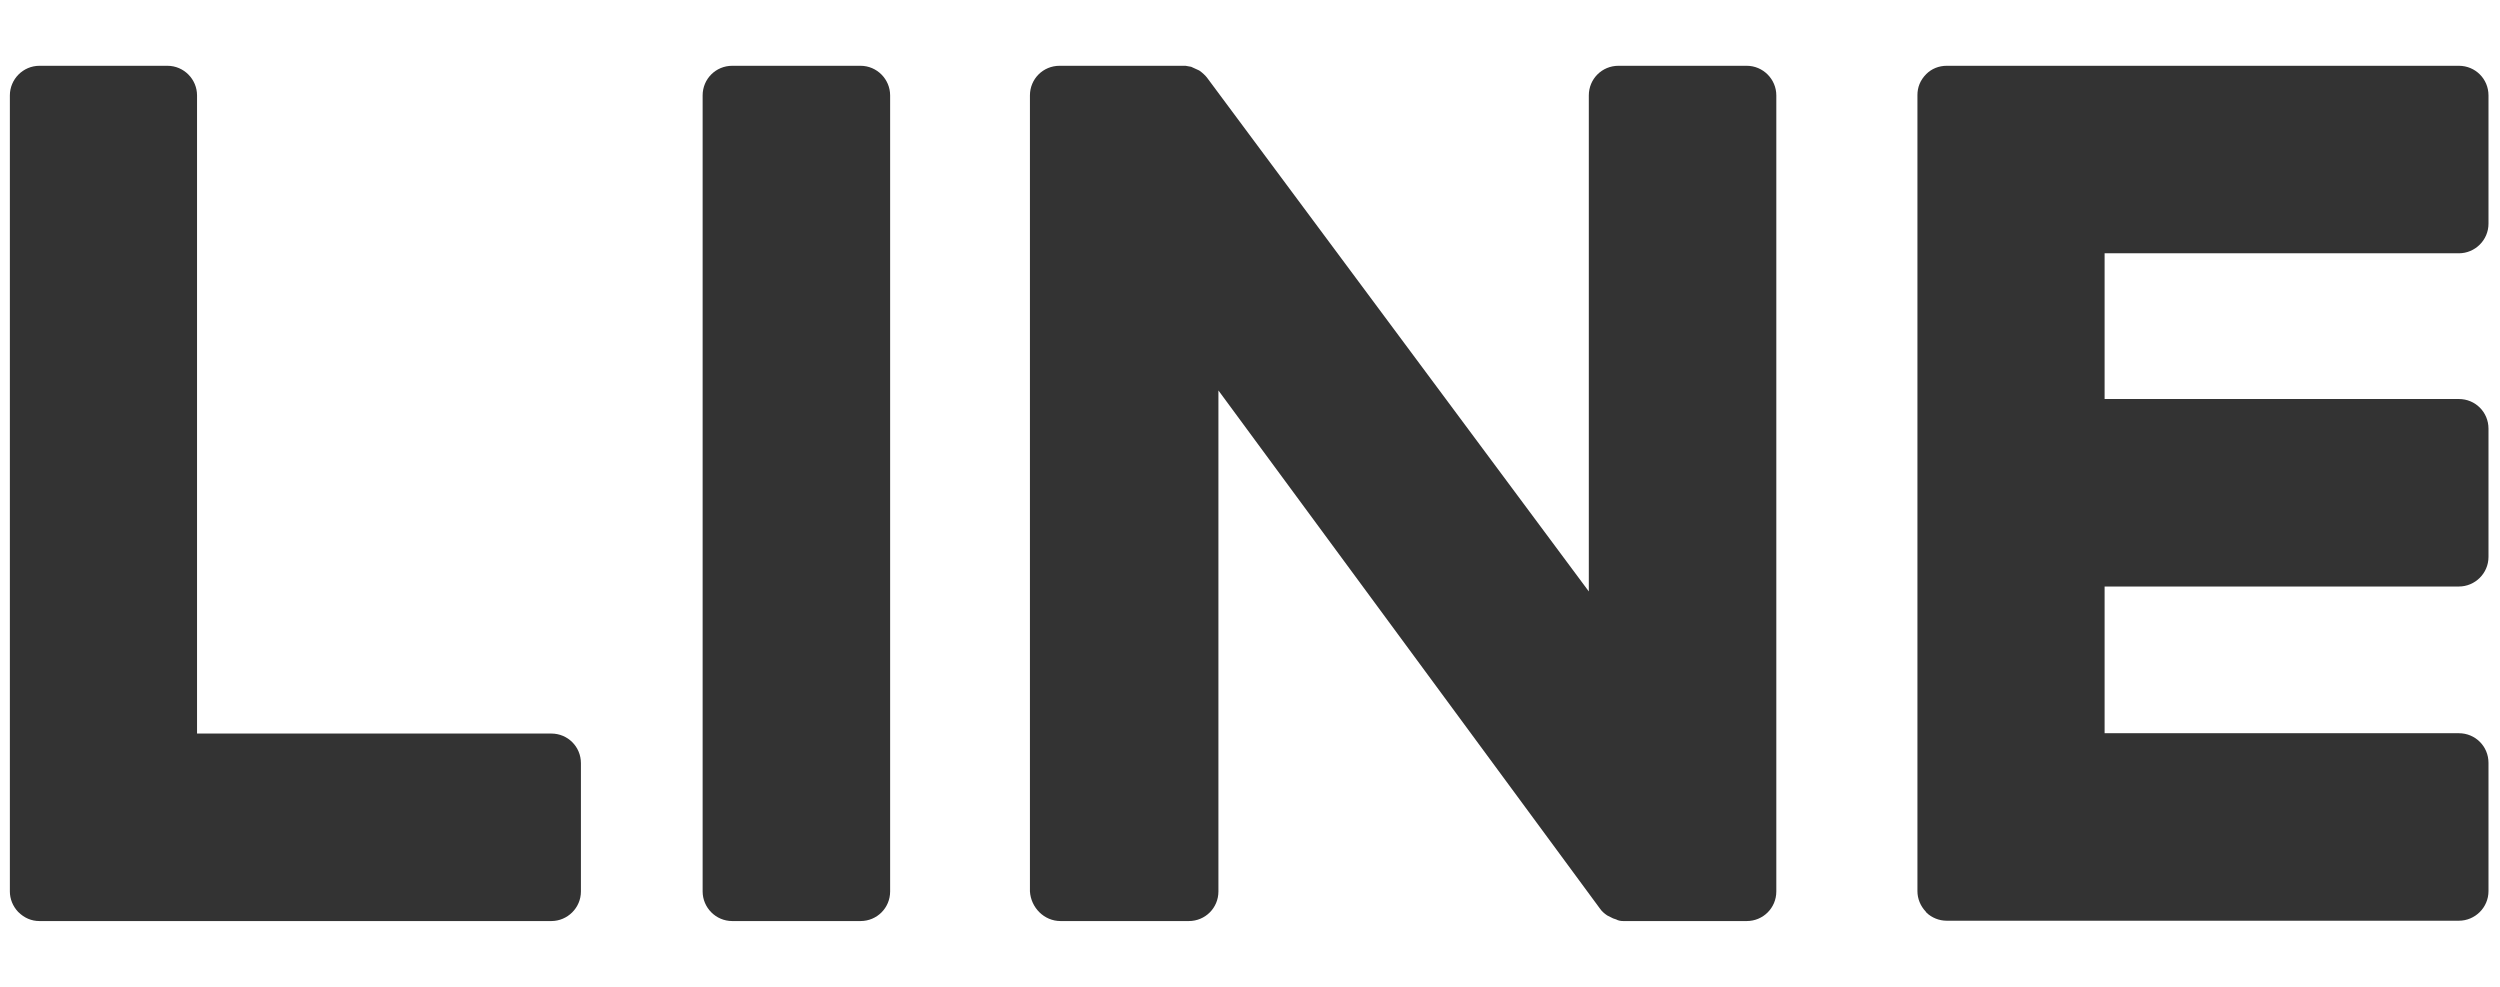
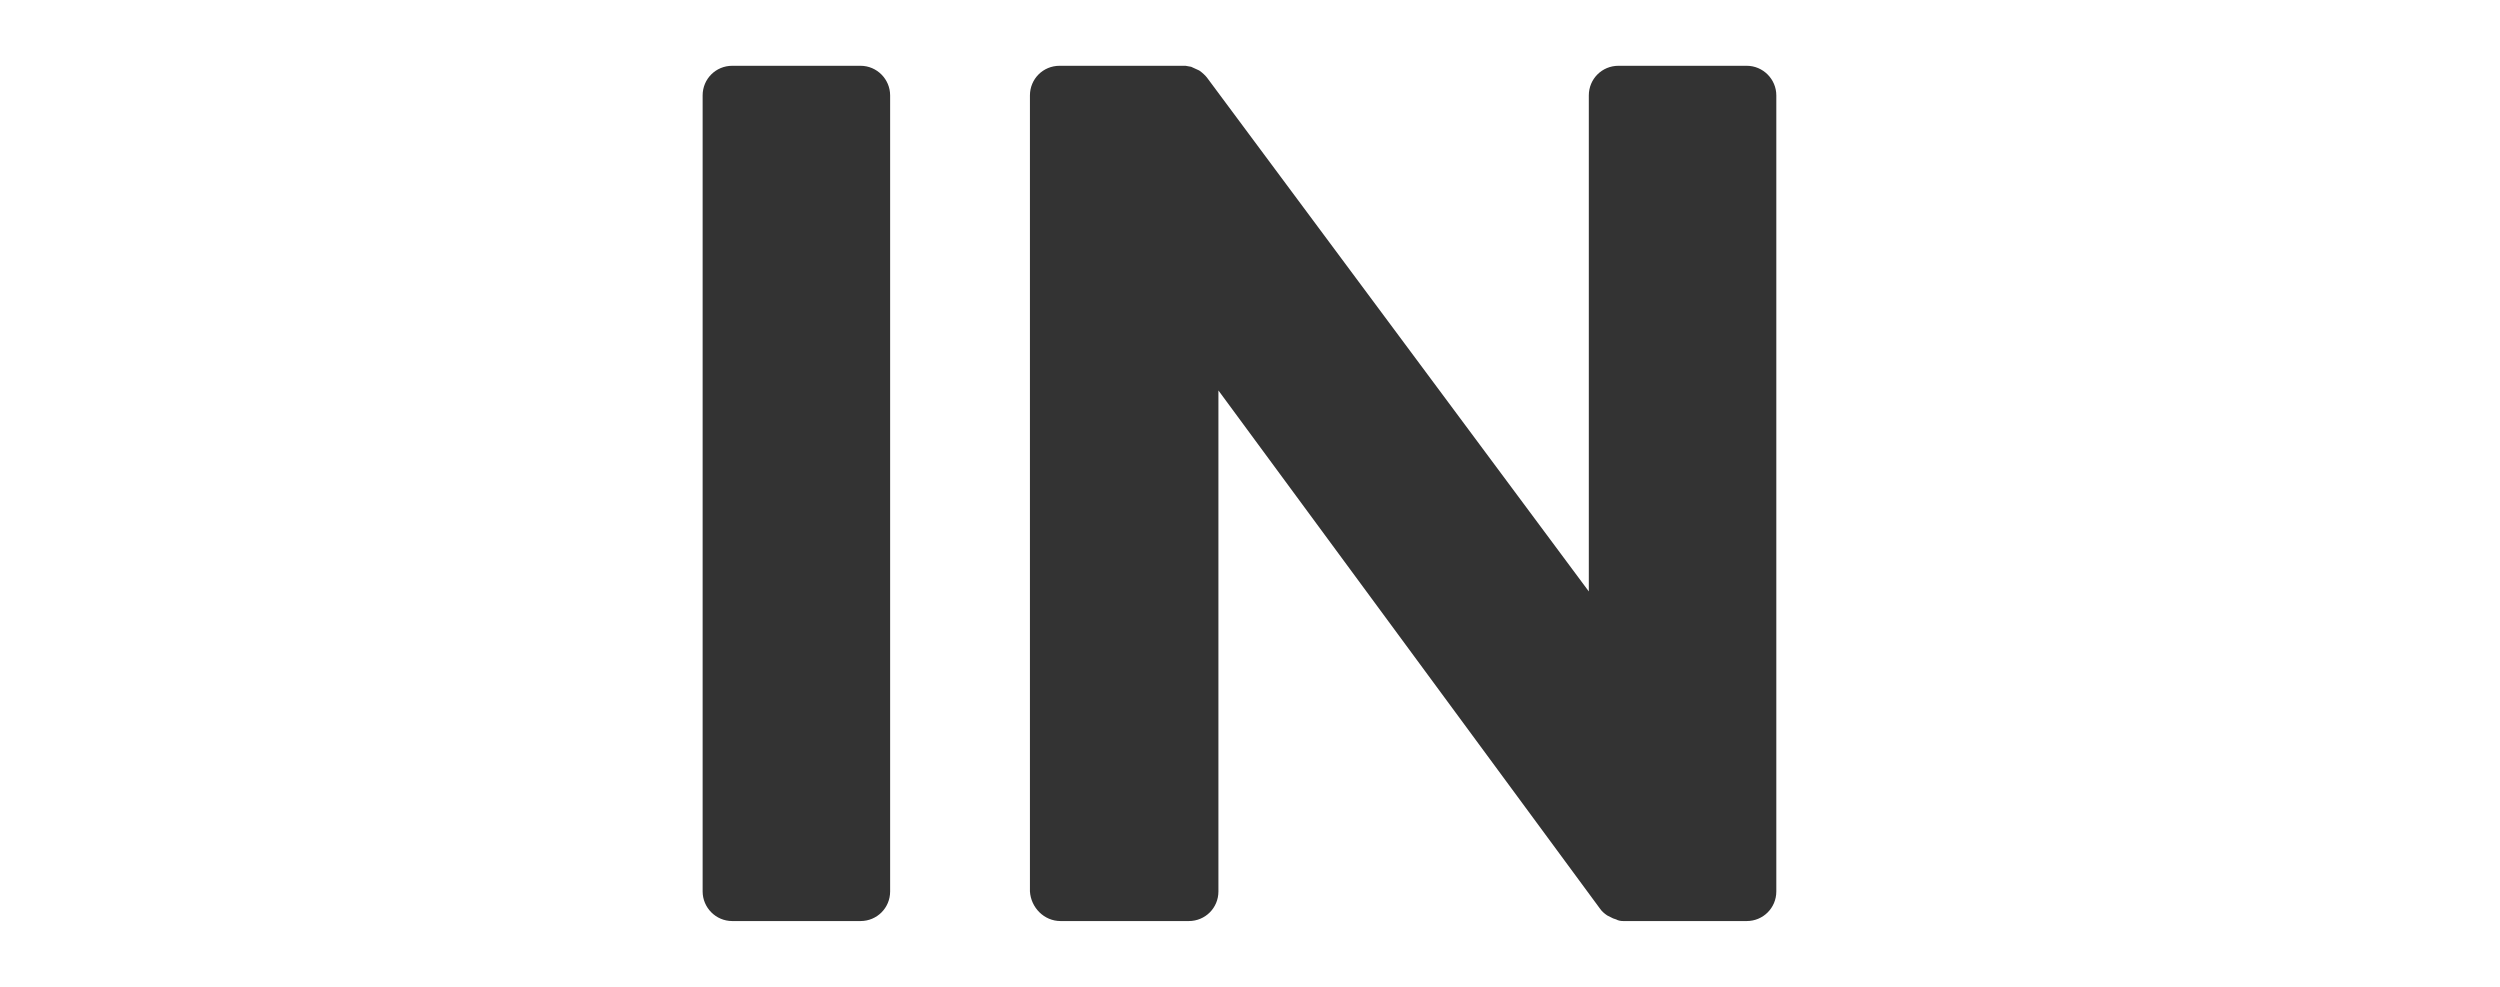
<svg xmlns="http://www.w3.org/2000/svg" version="1.1" id="レイヤー_1" x="0px" y="0px" viewBox="0 0 76 30" style="enable-background:new 0 0 76 30;" xml:space="preserve">
  <style type="text/css">
	.st0{fill:#333333;}
</style>
  <g>
    <path class="st0" d="M22.26,28h3.9c0.5,0,0.9-0.4,0.9-0.9V2.9c0-0.49-0.4-0.9-0.9-0.9h-3.9c-0.5,0-0.9,0.4-0.9,0.9v24.2   C21.36,27.59,21.76,28,22.26,28z" />
    <path class="st0" d="M32.24,28h3.9c0.5,0,0.9-0.4,0.9-0.9V11.87l11.59,15.74c0.06,0.09,0.14,0.16,0.23,0.22l0.18,0.09   c0.05,0.02,0.07,0.02,0.09,0.03C49.2,27.99,49.28,28,49.35,28h3.75c0.5,0,0.9-0.4,0.9-0.9V2.9C54,2.41,53.6,2,53.1,2h-3.9   c-0.5,0-0.9,0.4-0.9,0.9v15.08L36.73,2.41c-0.03-0.04-0.05-0.07-0.08-0.1c-0.02-0.02-0.04-0.04-0.06-0.06   c-0.03-0.03-0.05-0.04-0.07-0.06c-0.04-0.03-0.05-0.04-0.07-0.05l-0.24-0.11L36.04,2h-0.05h-3.78c-0.5,0-0.9,0.4-0.9,0.9v24.2   C31.34,27.59,31.74,28,32.24,28z" />
-     <path class="st0" d="M1.2,28h15.56c0.49,0,0.9-0.4,0.9-0.9v-3.9c0-0.5-0.4-0.9-0.9-0.9H5.99V2.9c0-0.49-0.4-0.9-0.9-0.9H1.2   C0.7,2,0.3,2.41,0.3,2.9v24.2c0,0.23,0.09,0.45,0.25,0.62C0.74,27.91,0.96,28,1.2,28z" />
-     <path class="st0" d="M58.57,27.75c0.16,0.15,0.38,0.24,0.61,0.24h15.57c0.49,0,0.9-0.4,0.9-0.9v-3.9c0-0.5-0.4-0.9-0.9-0.9H63.98   v-4.46h10.77c0.49,0,0.9-0.4,0.9-0.9v-3.9c0-0.5-0.4-0.9-0.9-0.9H63.98V7.7h10.77c0.49,0,0.9-0.4,0.9-0.9V2.9   c0-0.5-0.4-0.9-0.9-0.9H59.18c-0.24,0-0.46,0.09-0.62,0.25c-0.19,0.19-0.27,0.41-0.27,0.64v24.2c0,0.23,0.09,0.45,0.25,0.62   L58.57,27.75z" />
  </g>
</svg>